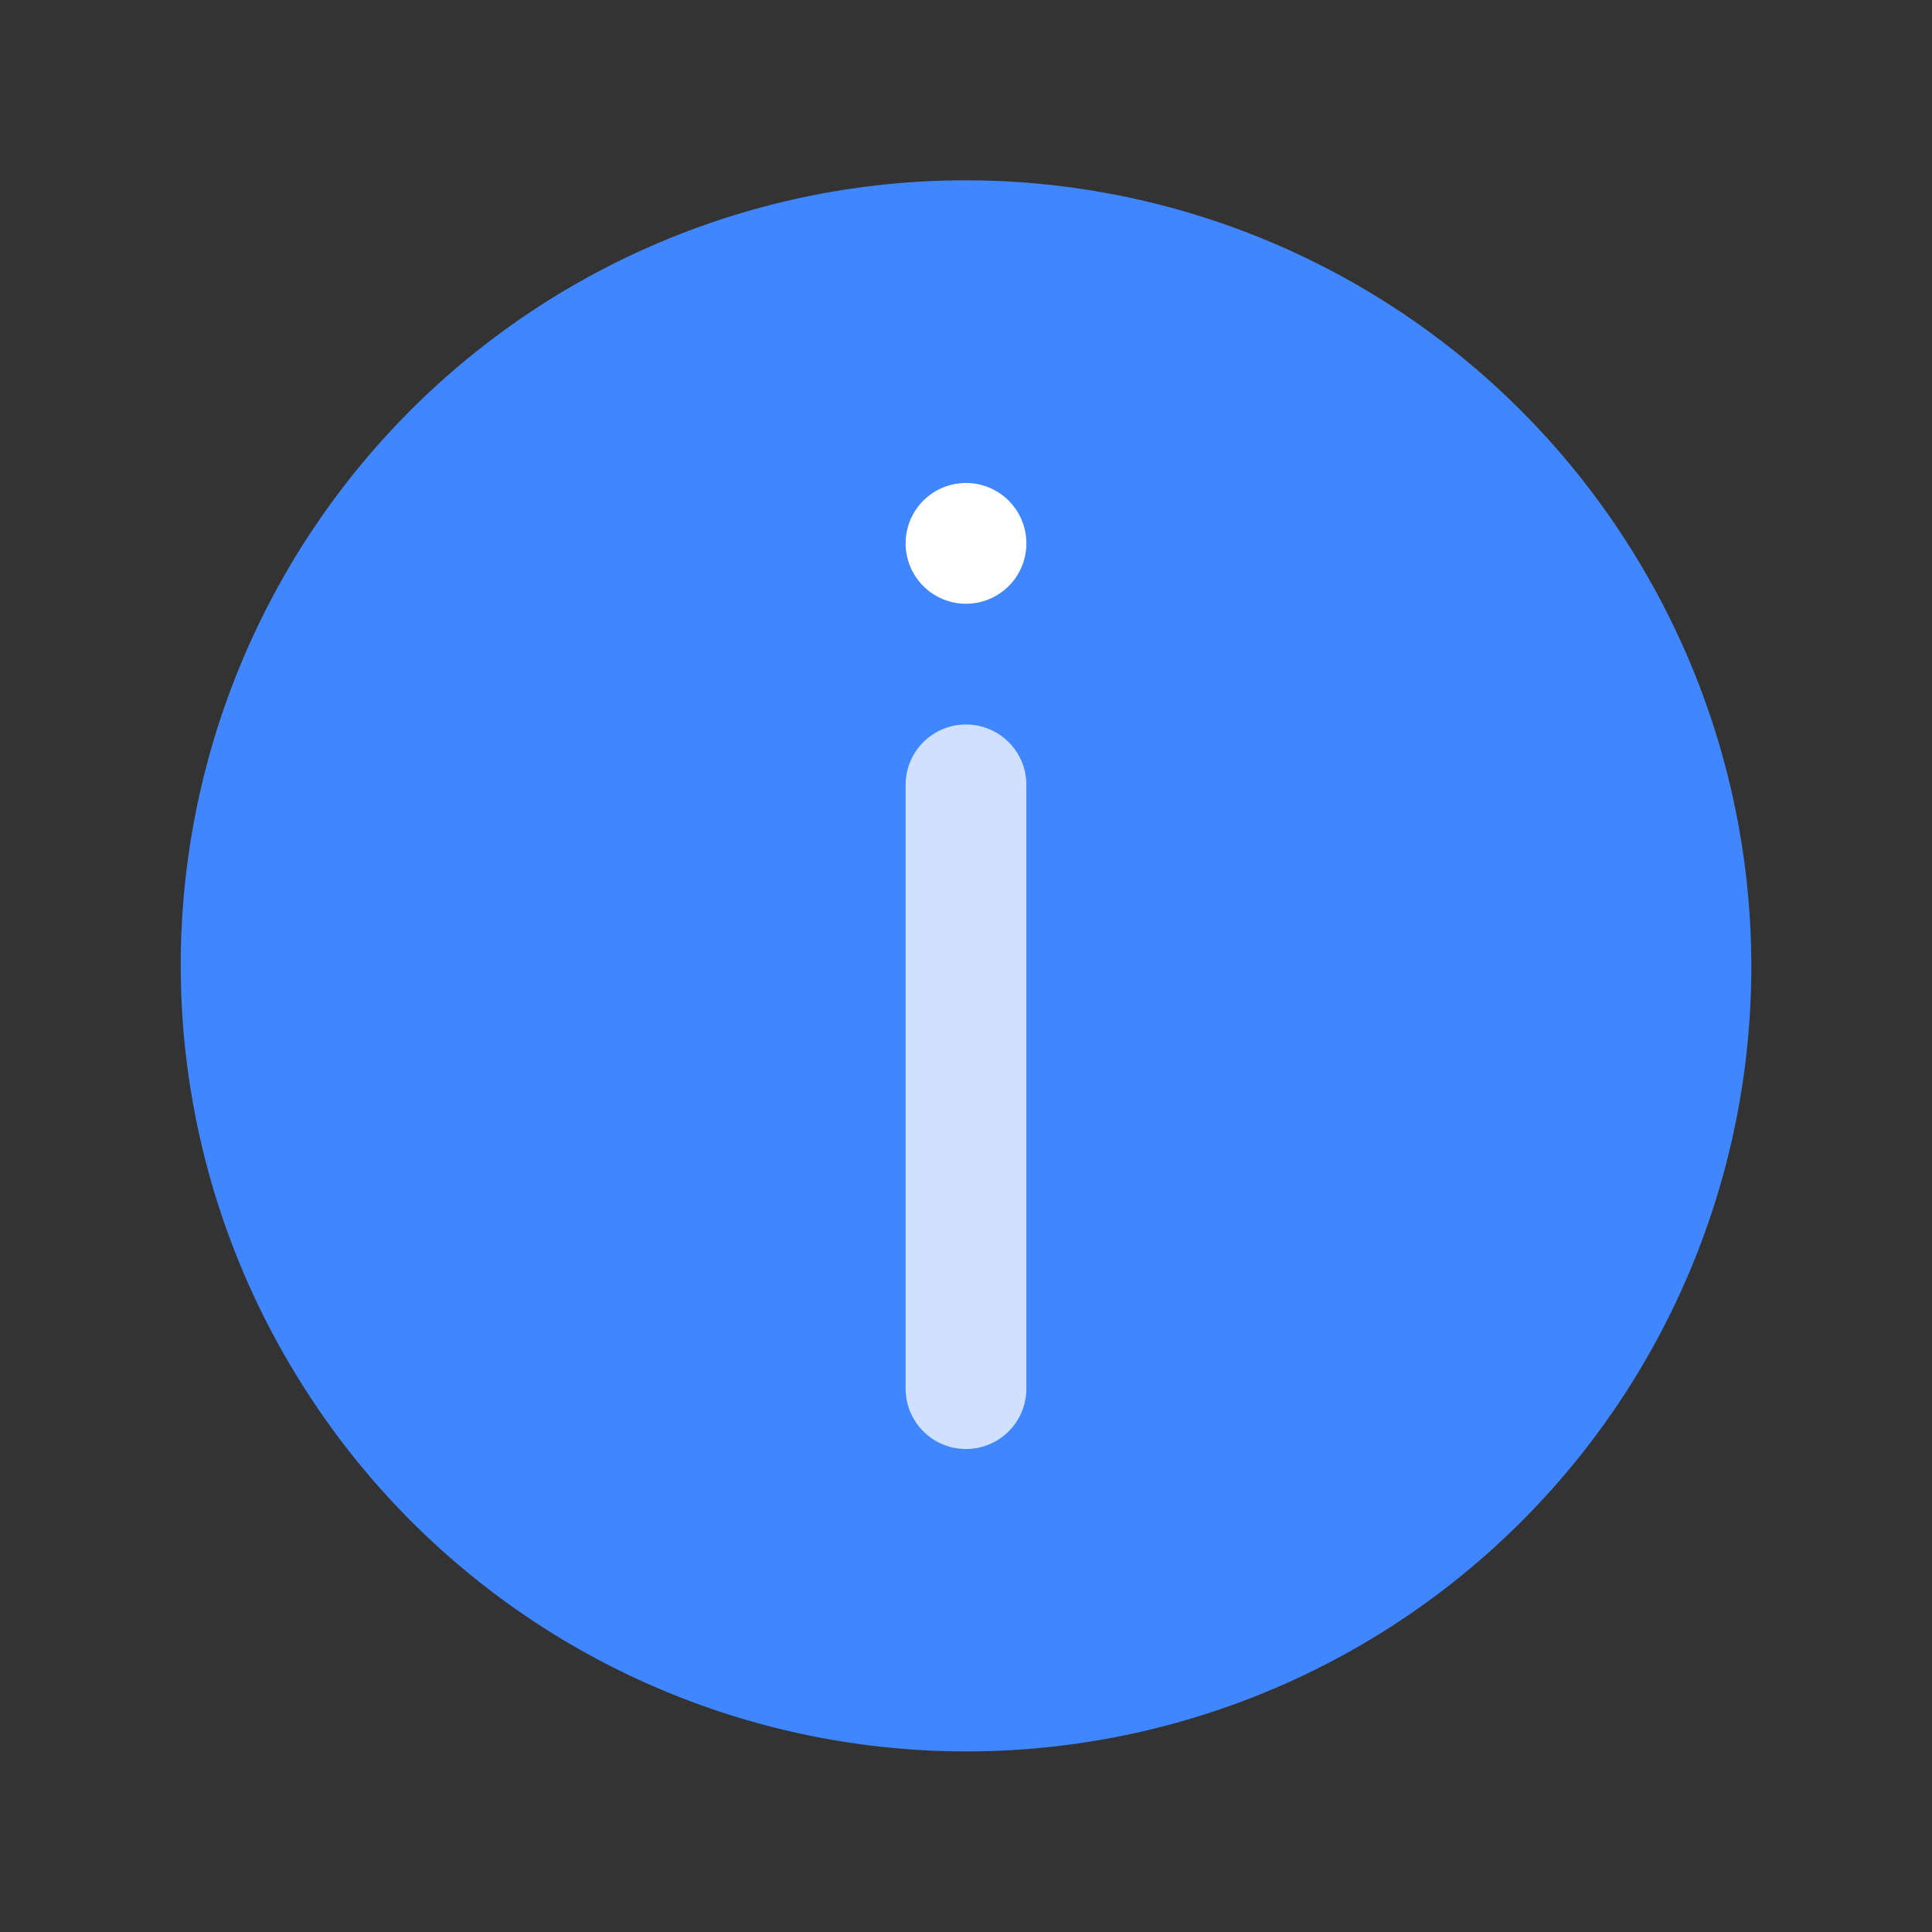
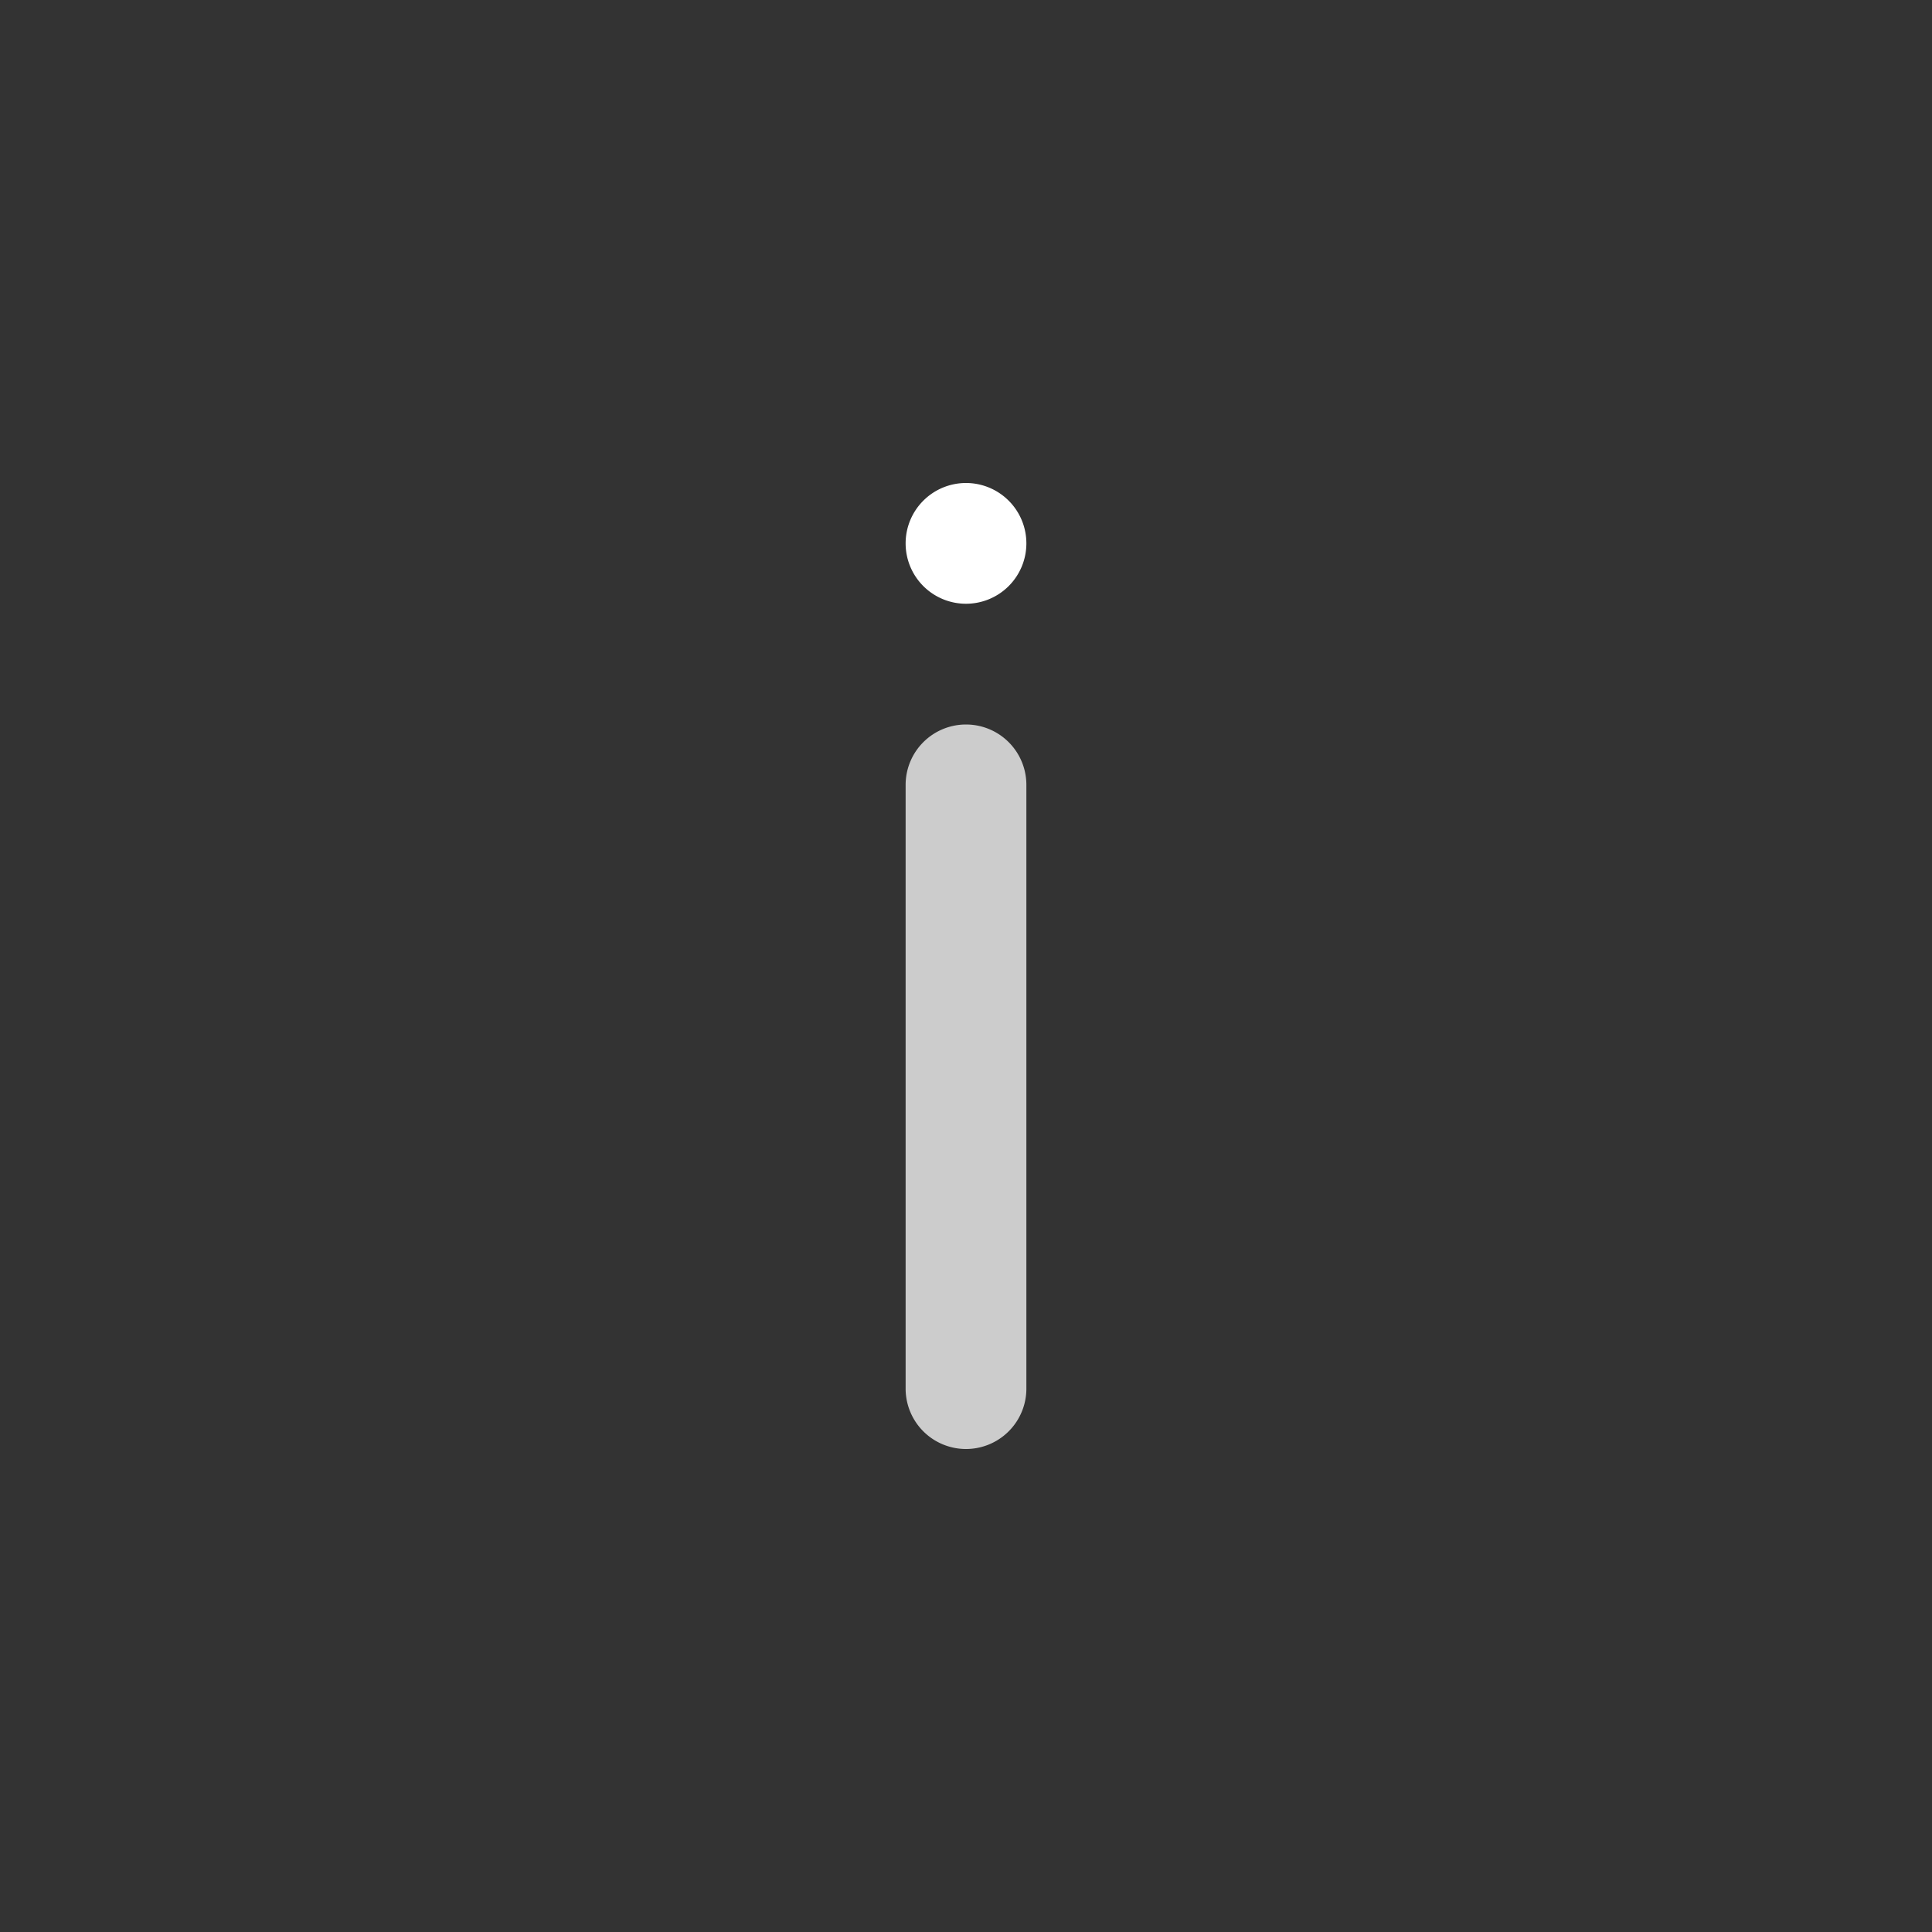
<svg xmlns="http://www.w3.org/2000/svg" t="1761232147950" class="icon" viewBox="0 0 1024 1024" version="1.1" p-id="8055" width="200" height="200">
  <rect x="0" y="0" width="1024" height="1024" fill="#333333" stroke="none" />
-   <path d="M512.014 511.928m-353.861 218.72a416 416 0 1 0 707.722-437.439 416 416 0 1 0-707.722 437.439Z" fill="#3F86FF" p-id="8056" />
  <path d="M512 384a32 32 0 0 0-32 32v320a32 32 0 0 0 64 0v-320a32 32 0 0 0-32-32z" fill="#FFFFFF" opacity=".75" p-id="8057" />
  <path d="M512 256a32 32 0 1 0 32 32 32 32 0 0 0-32-32z" fill="#FFFFFF" p-id="8058" />
</svg>